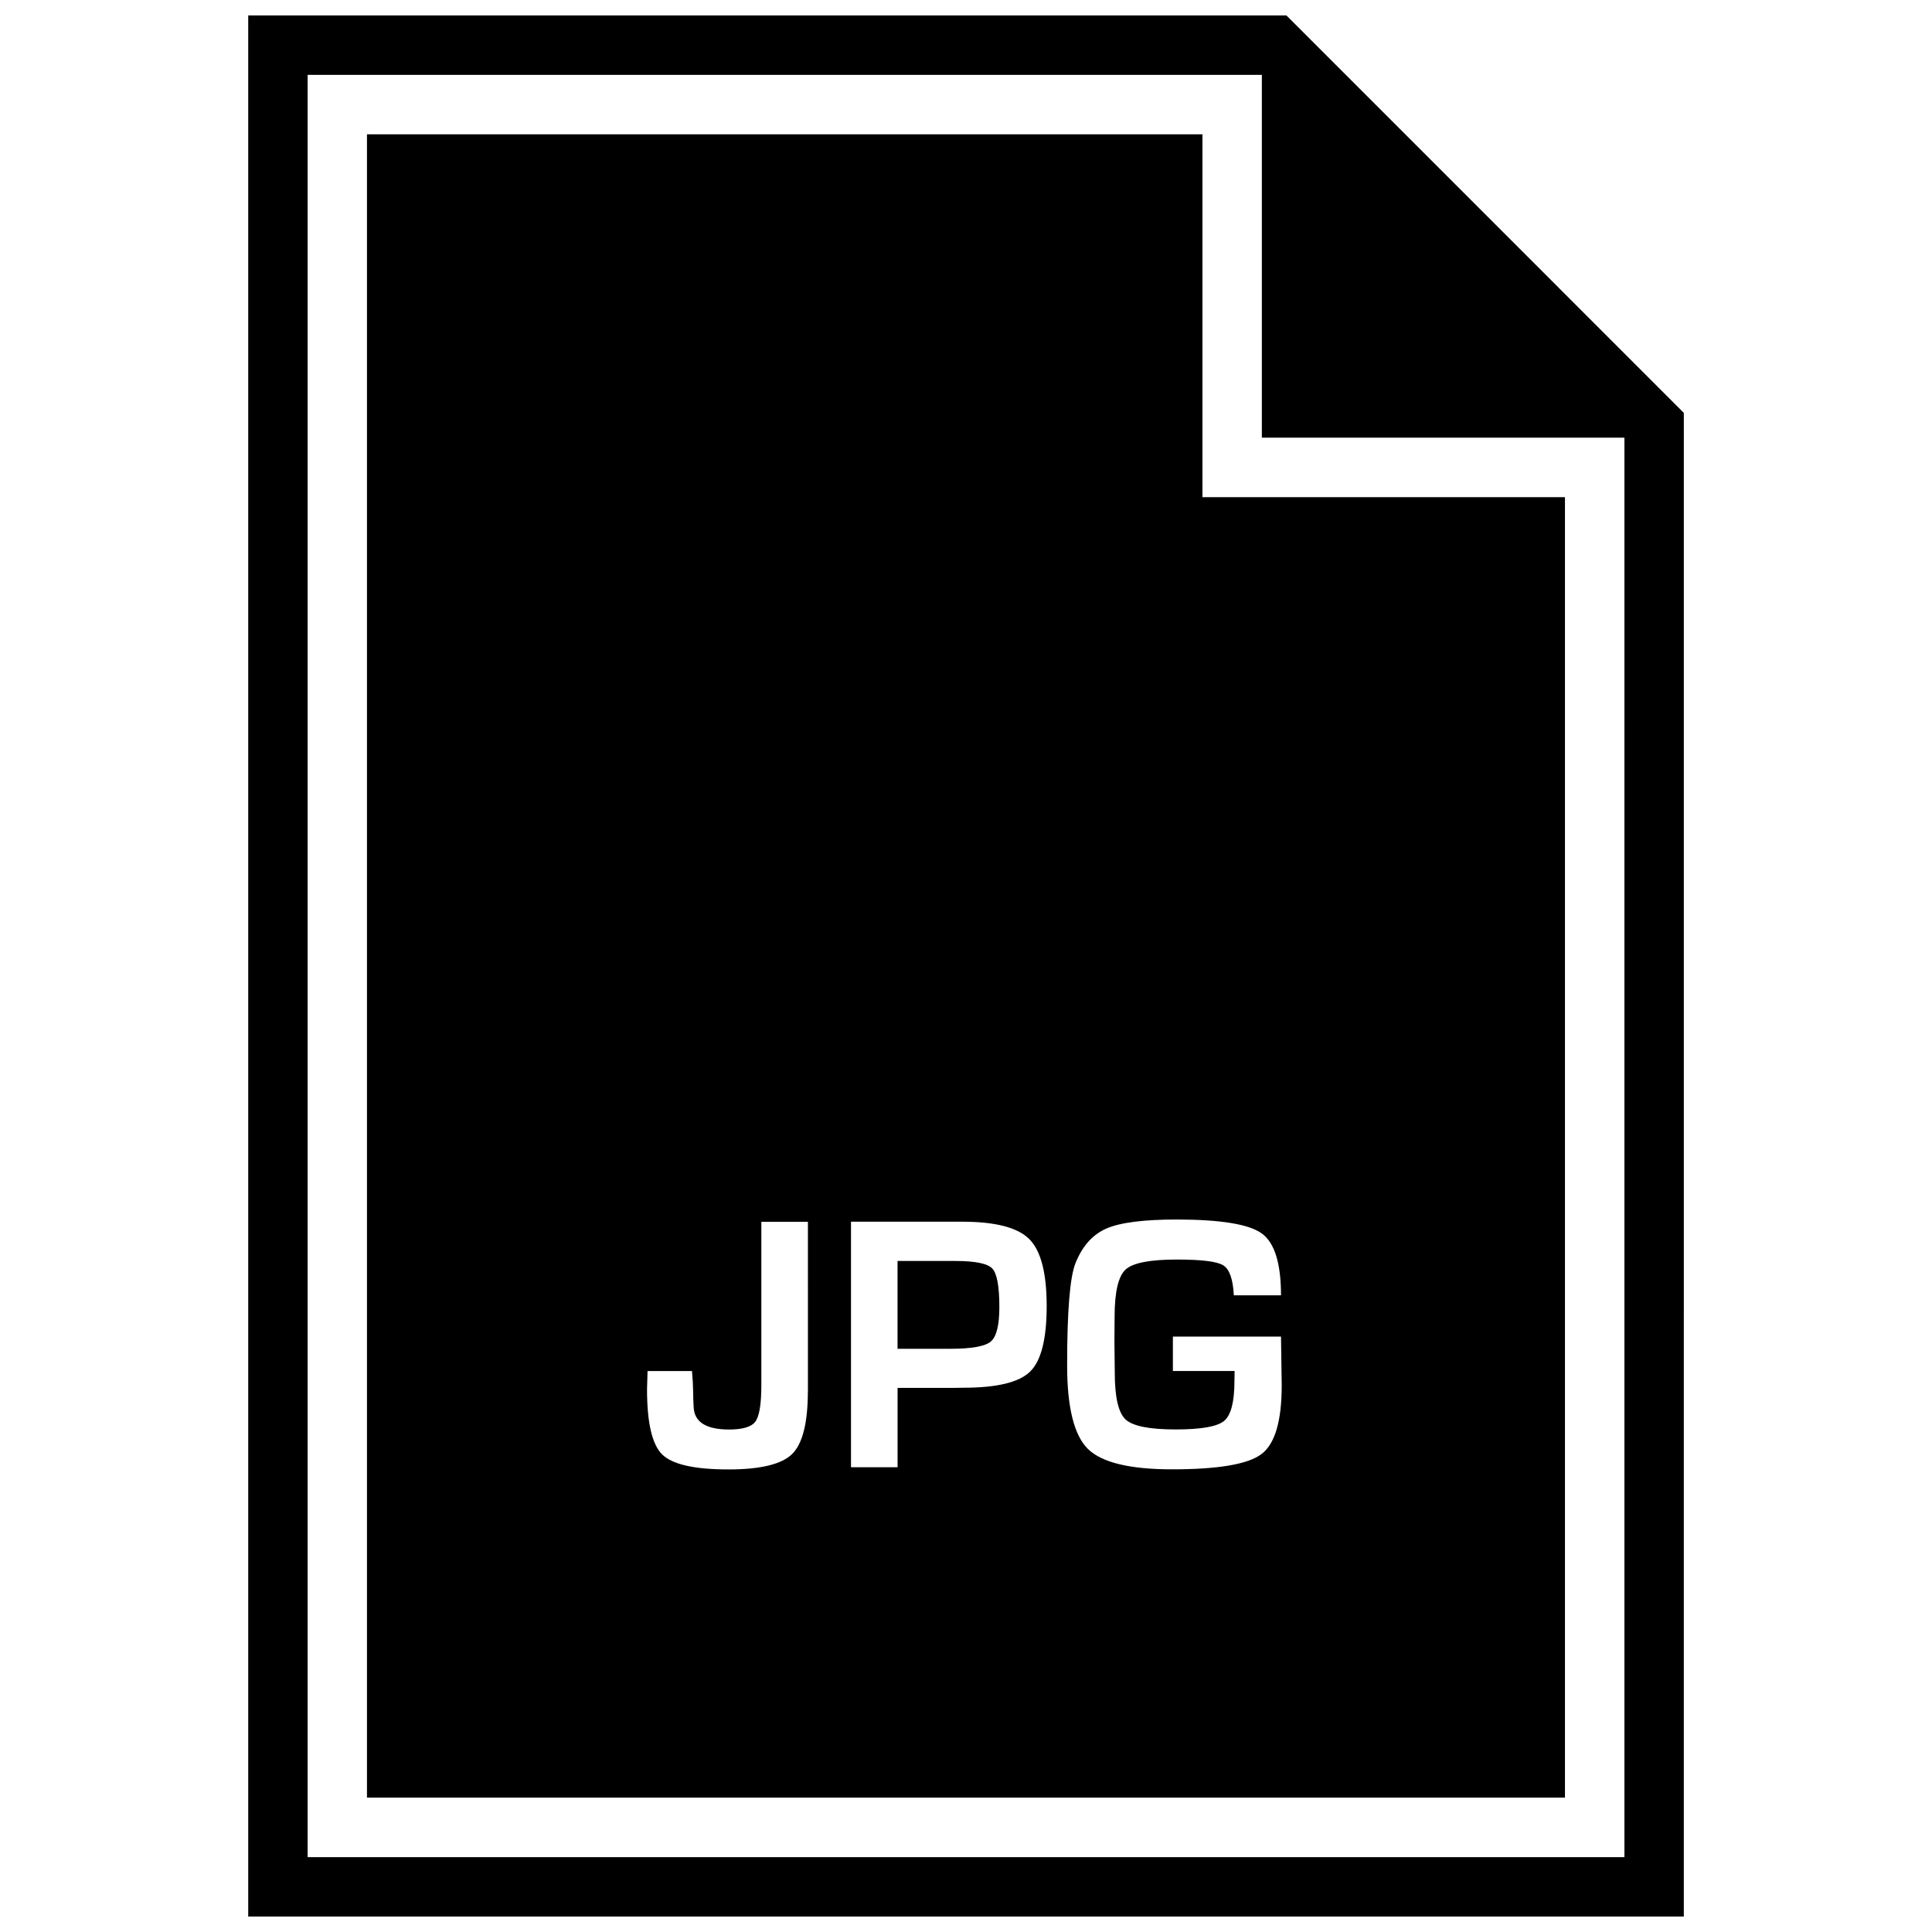
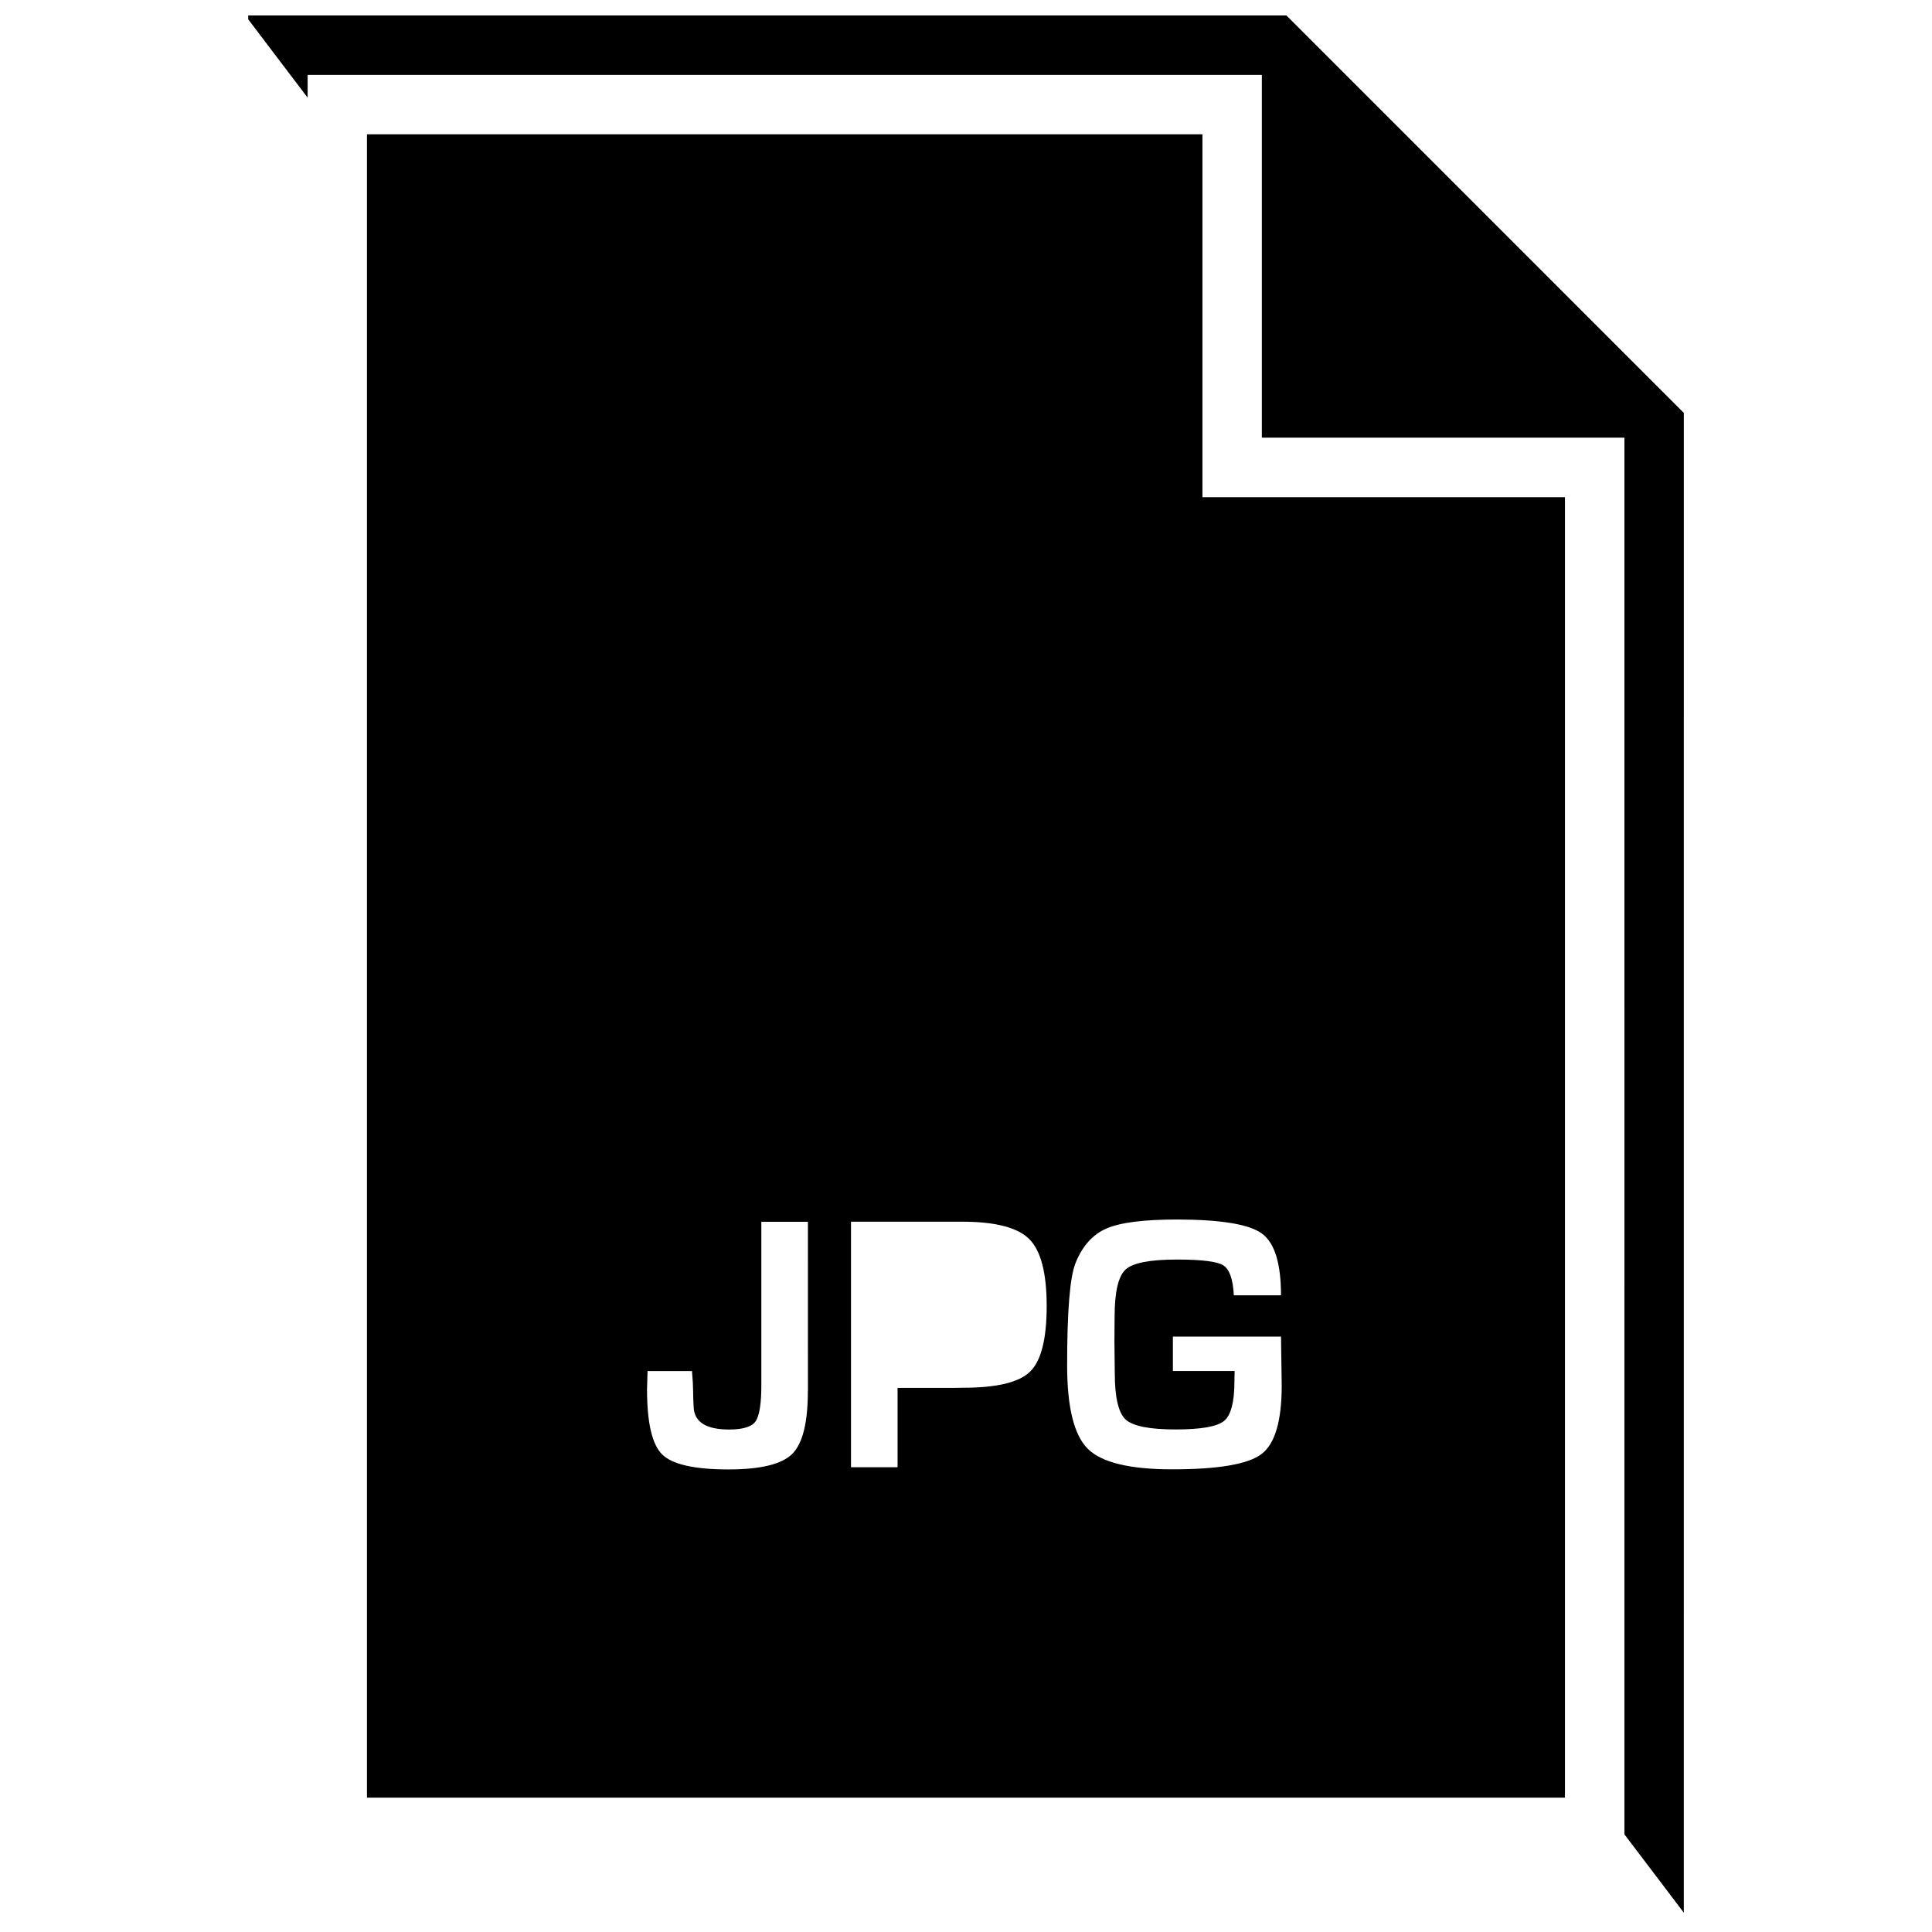
<svg xmlns="http://www.w3.org/2000/svg" width="800px" height="800px" version="1.1" viewBox="144 144 512 512">
  <defs>
    <clipPath id="a">
-       <path d="m209 148.09h382v503.81h-382z" />
+       <path d="m209 148.09h382v503.81z" />
    </clipPath>
  </defs>
  <g clip-path="url(#a)">
    <path d="m590.22 253.41-105.3-105.31h-275.14v503.81h380.45l0.004-398.5zm-15.746 382.75h-348.95v-472.32h252.88v96.148h96.086l-0.004 376.18z" />
  </g>
-   <path d="m397.16 478.17h-15.305v23.27h14.059c5.59 0 9.148-0.645 10.66-1.922 1.512-1.289 2.266-4.328 2.266-9.133 0-5.512-0.629-8.895-1.875-10.219-1.27-1.336-4.531-1.996-9.805-1.996z" />
  <path d="m462.66 179.6h-221.41v440.79h317.48v-344.64h-96.07zm-104.57 333.08c0 8.344-1.387 13.902-4.156 16.641-2.769 2.723-8.391 4.094-16.879 4.094-9.02 0-14.863-1.324-17.555-3.953-2.691-2.644-4.031-8.406-4.031-17.301l0.141-4.816h11.777c0.203 2.41 0.301 4.219 0.301 5.434 0 1.133 0.047 2.519 0.141 4.156 0.188 3.938 3.32 5.902 9.398 5.902 3.606 0 5.953-0.707 6.977-2.125 1.023-1.418 1.559-4.598 1.559-9.539v-43.391h12.344l0.004 44.898zm58.902-5.195c-2.93 2.867-8.832 4.281-17.727 4.281l-2.867 0.047h-14.531v21.02h-12.344v-65.07h29.457c8.801 0 14.738 1.543 17.789 4.613 3.07 3.055 4.613 8.973 4.613 17.742 0 8.723-1.465 14.516-4.391 17.367zm61.43-36.574c3.371 2.457 5.055 7.918 5.055 16.359h-12.5c-0.219-4.266-1.148-6.894-2.785-7.934-1.637-1.039-5.746-1.543-12.312-1.543-7.148 0-11.684 0.883-13.602 2.66-1.922 1.777-2.898 5.969-2.898 12.531l-0.047 6.535 0.094 8.344c0 6.438 0.961 10.547 2.867 12.312 1.906 1.762 6.312 2.644 13.258 2.644 6.738 0 11.02-0.754 12.832-2.25 1.828-1.496 2.754-5.008 2.754-10.578l0.047-2.66h-16.359v-9.117h28.652l0.188 12.926c0 9.398-1.762 15.445-5.32 18.168-3.543 2.723-11.445 4.078-23.711 4.078-11.258 0-18.703-1.812-22.355-5.434-3.652-3.621-5.481-11.004-5.481-22.168 0-14.234 0.723-23.223 2.188-26.969 1.812-4.582 4.566-7.652 8.25-9.258 3.668-1.59 9.934-2.379 18.766-2.379 11.59 0.031 19.07 1.258 22.422 3.731z" />
</svg>